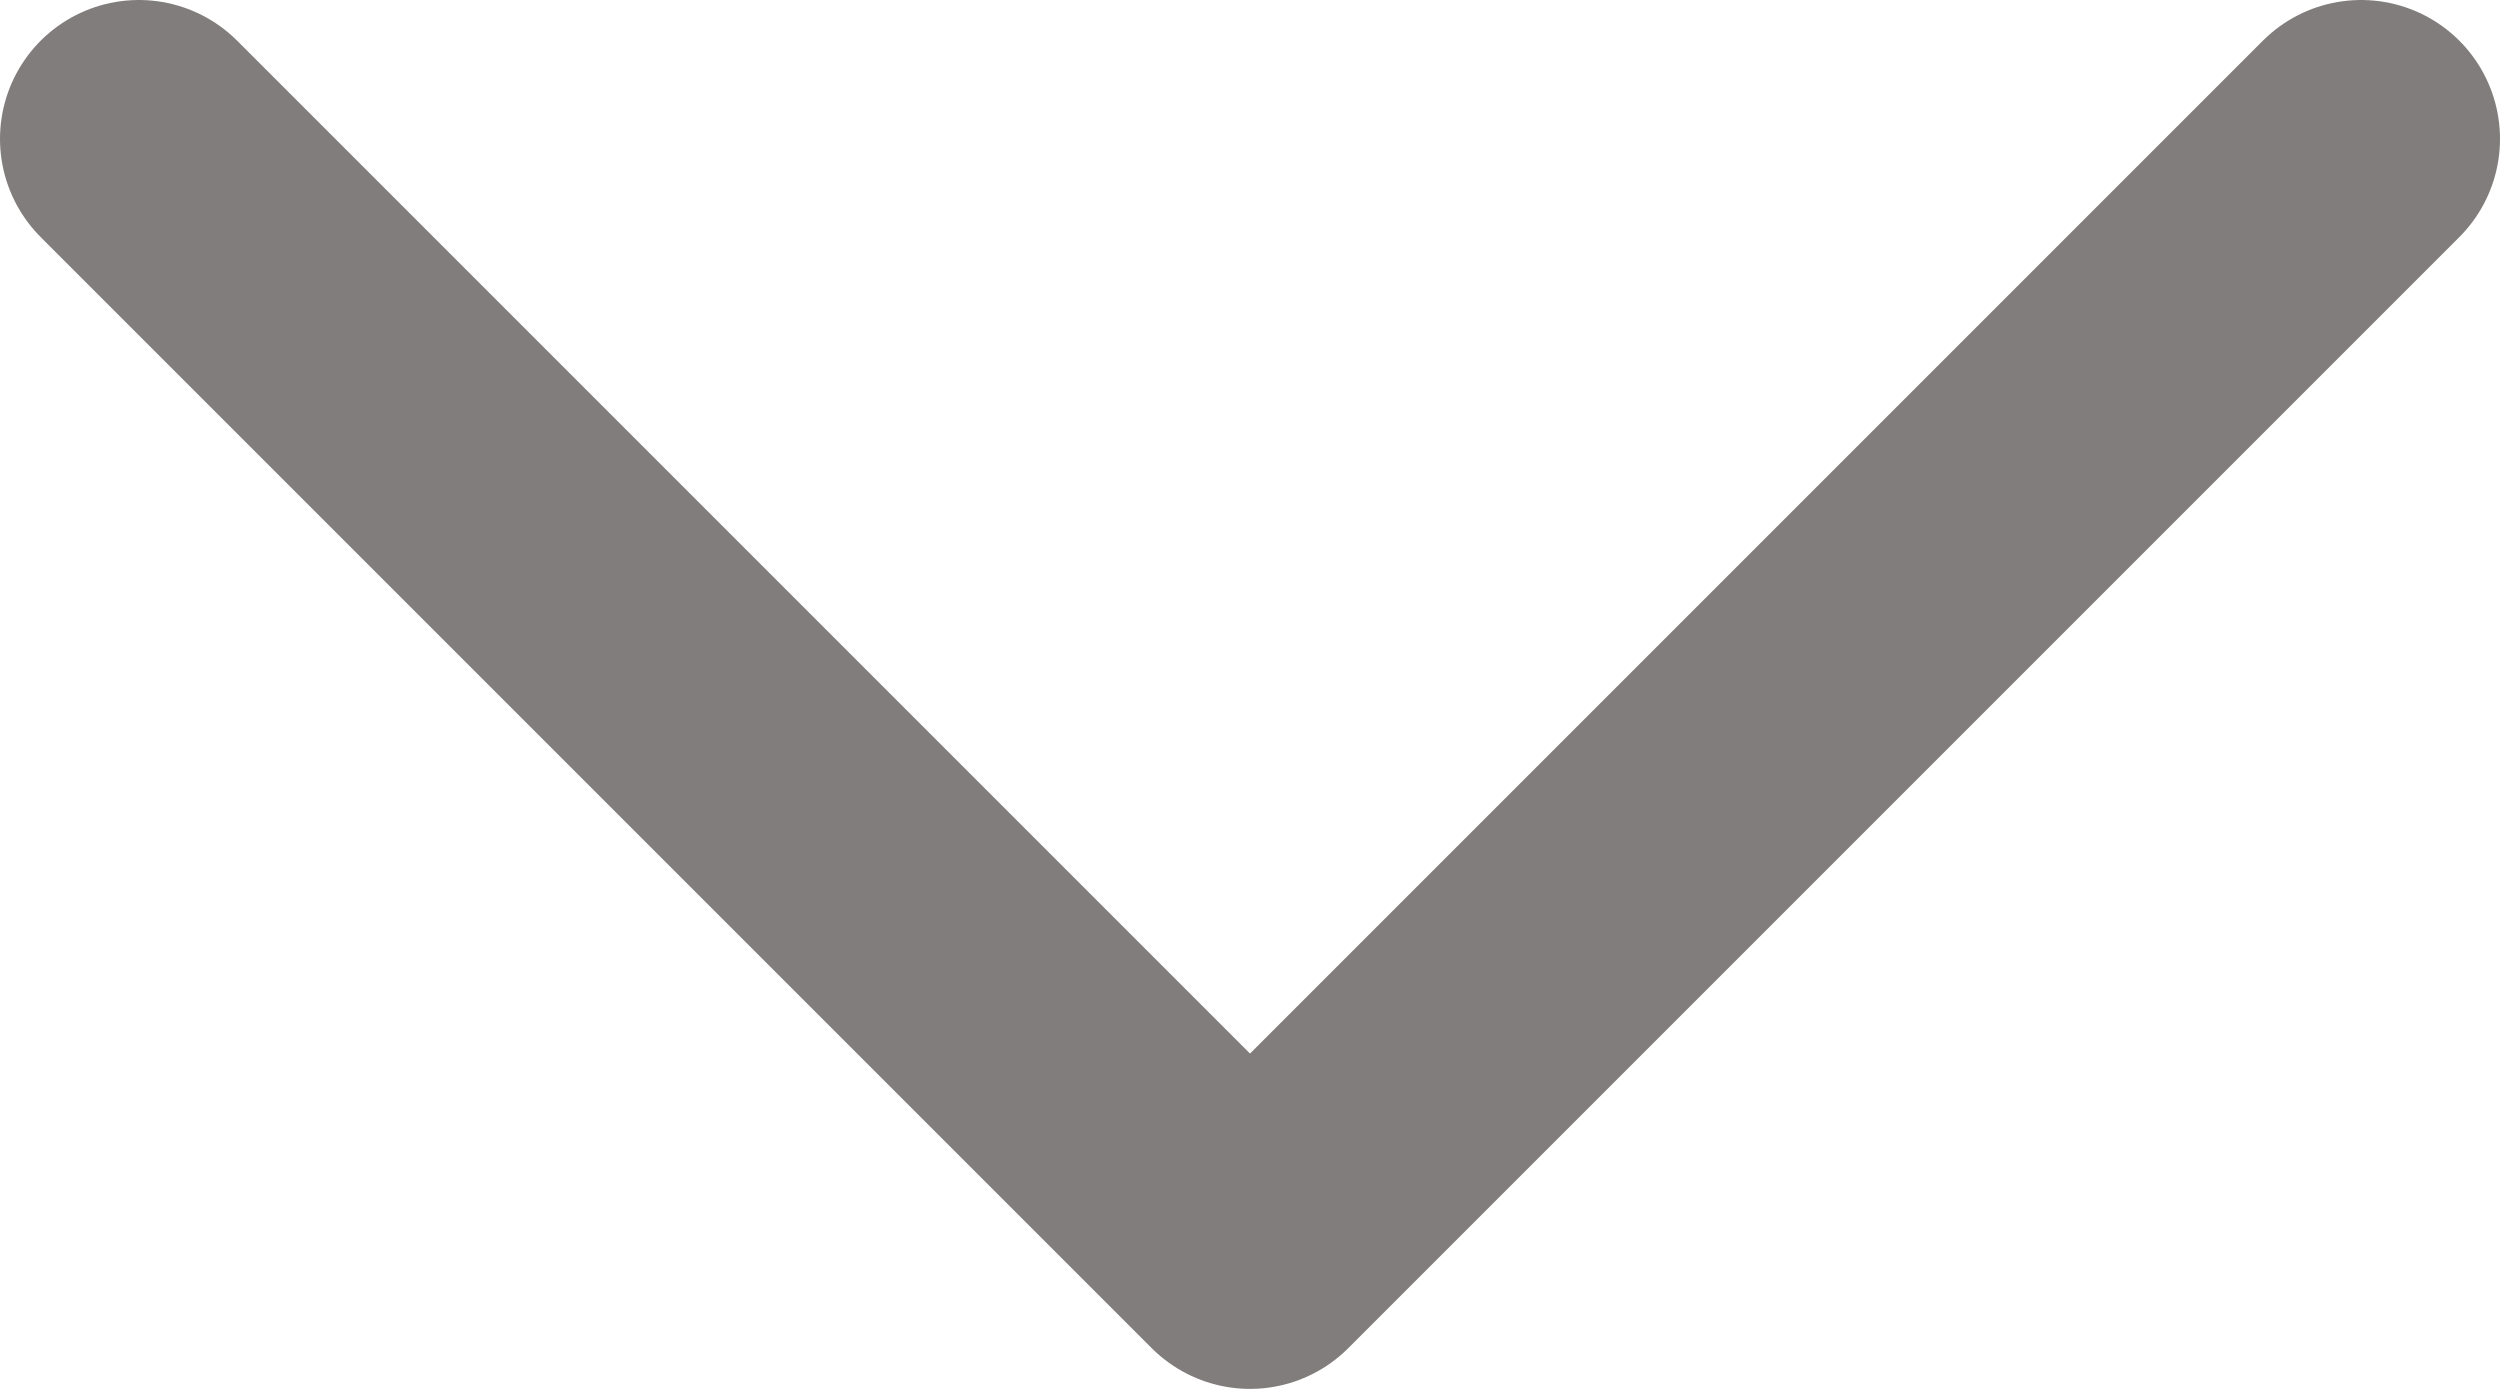
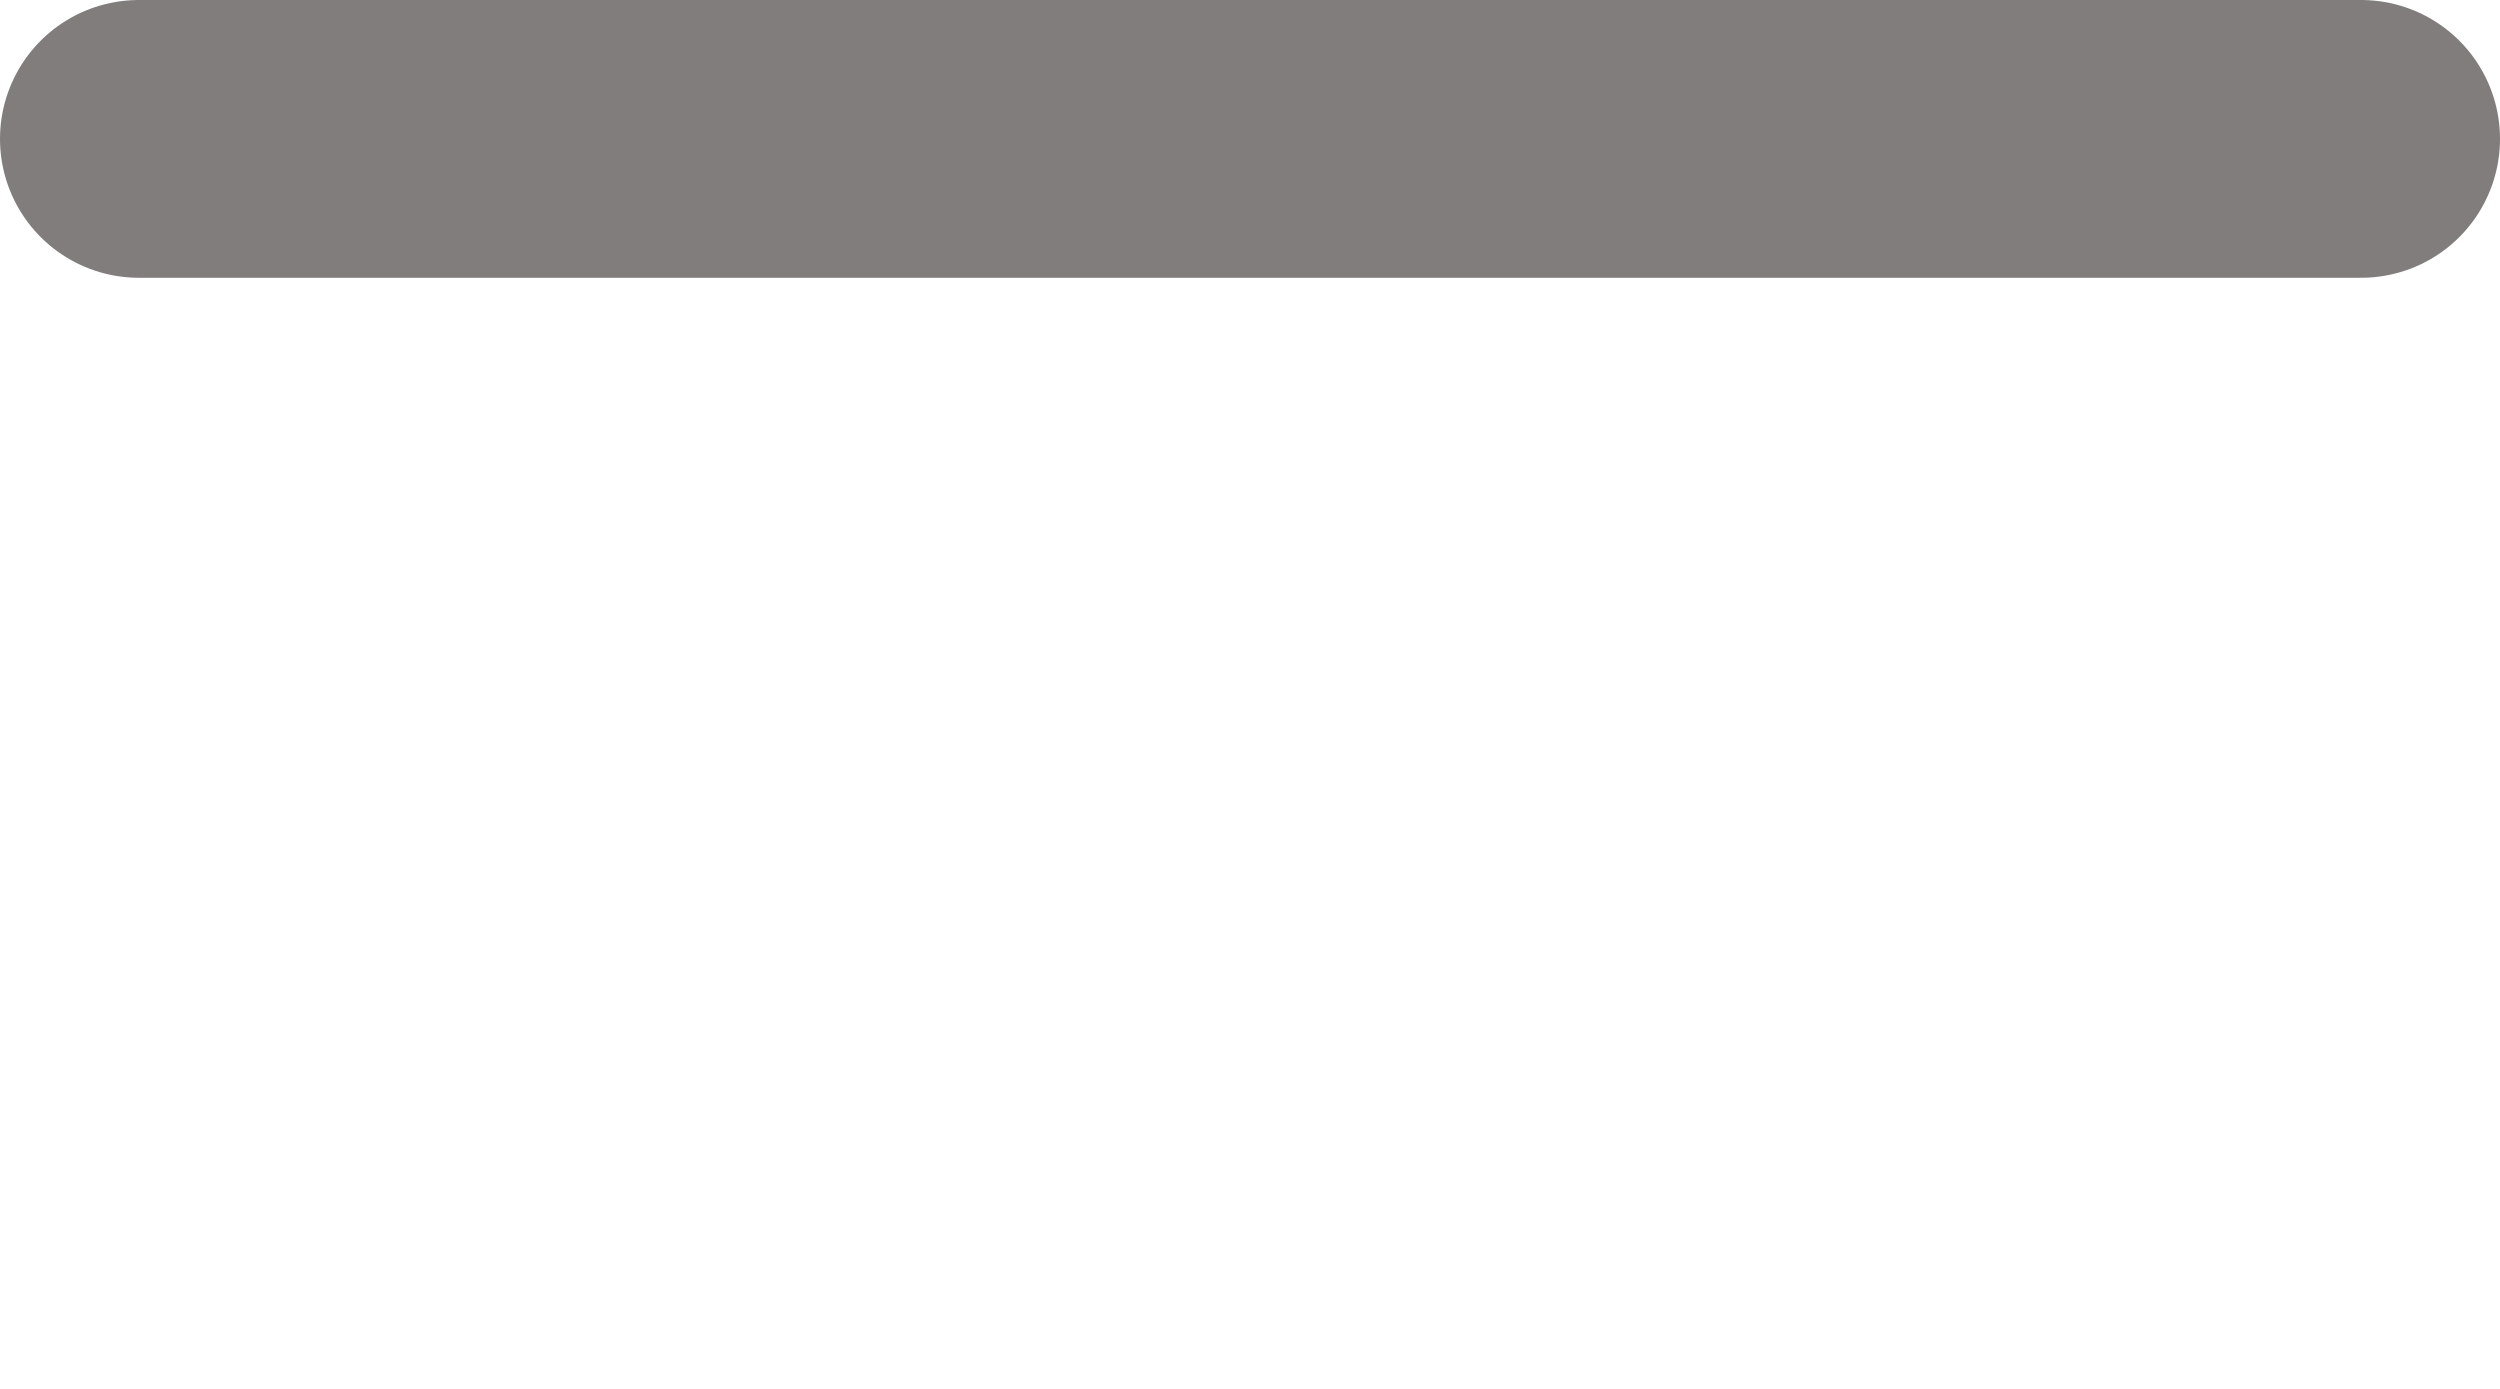
<svg xmlns="http://www.w3.org/2000/svg" width="18" height="10" viewBox="0 0 18 10" fill="none">
-   <path d="M1 1L9 9L17 1" stroke="#827D7D" stroke-width="2" stroke-linecap="round" stroke-linejoin="round" />
+   <path d="M1 1L17 1" stroke="#827D7D" stroke-width="2" stroke-linecap="round" stroke-linejoin="round" />
</svg>